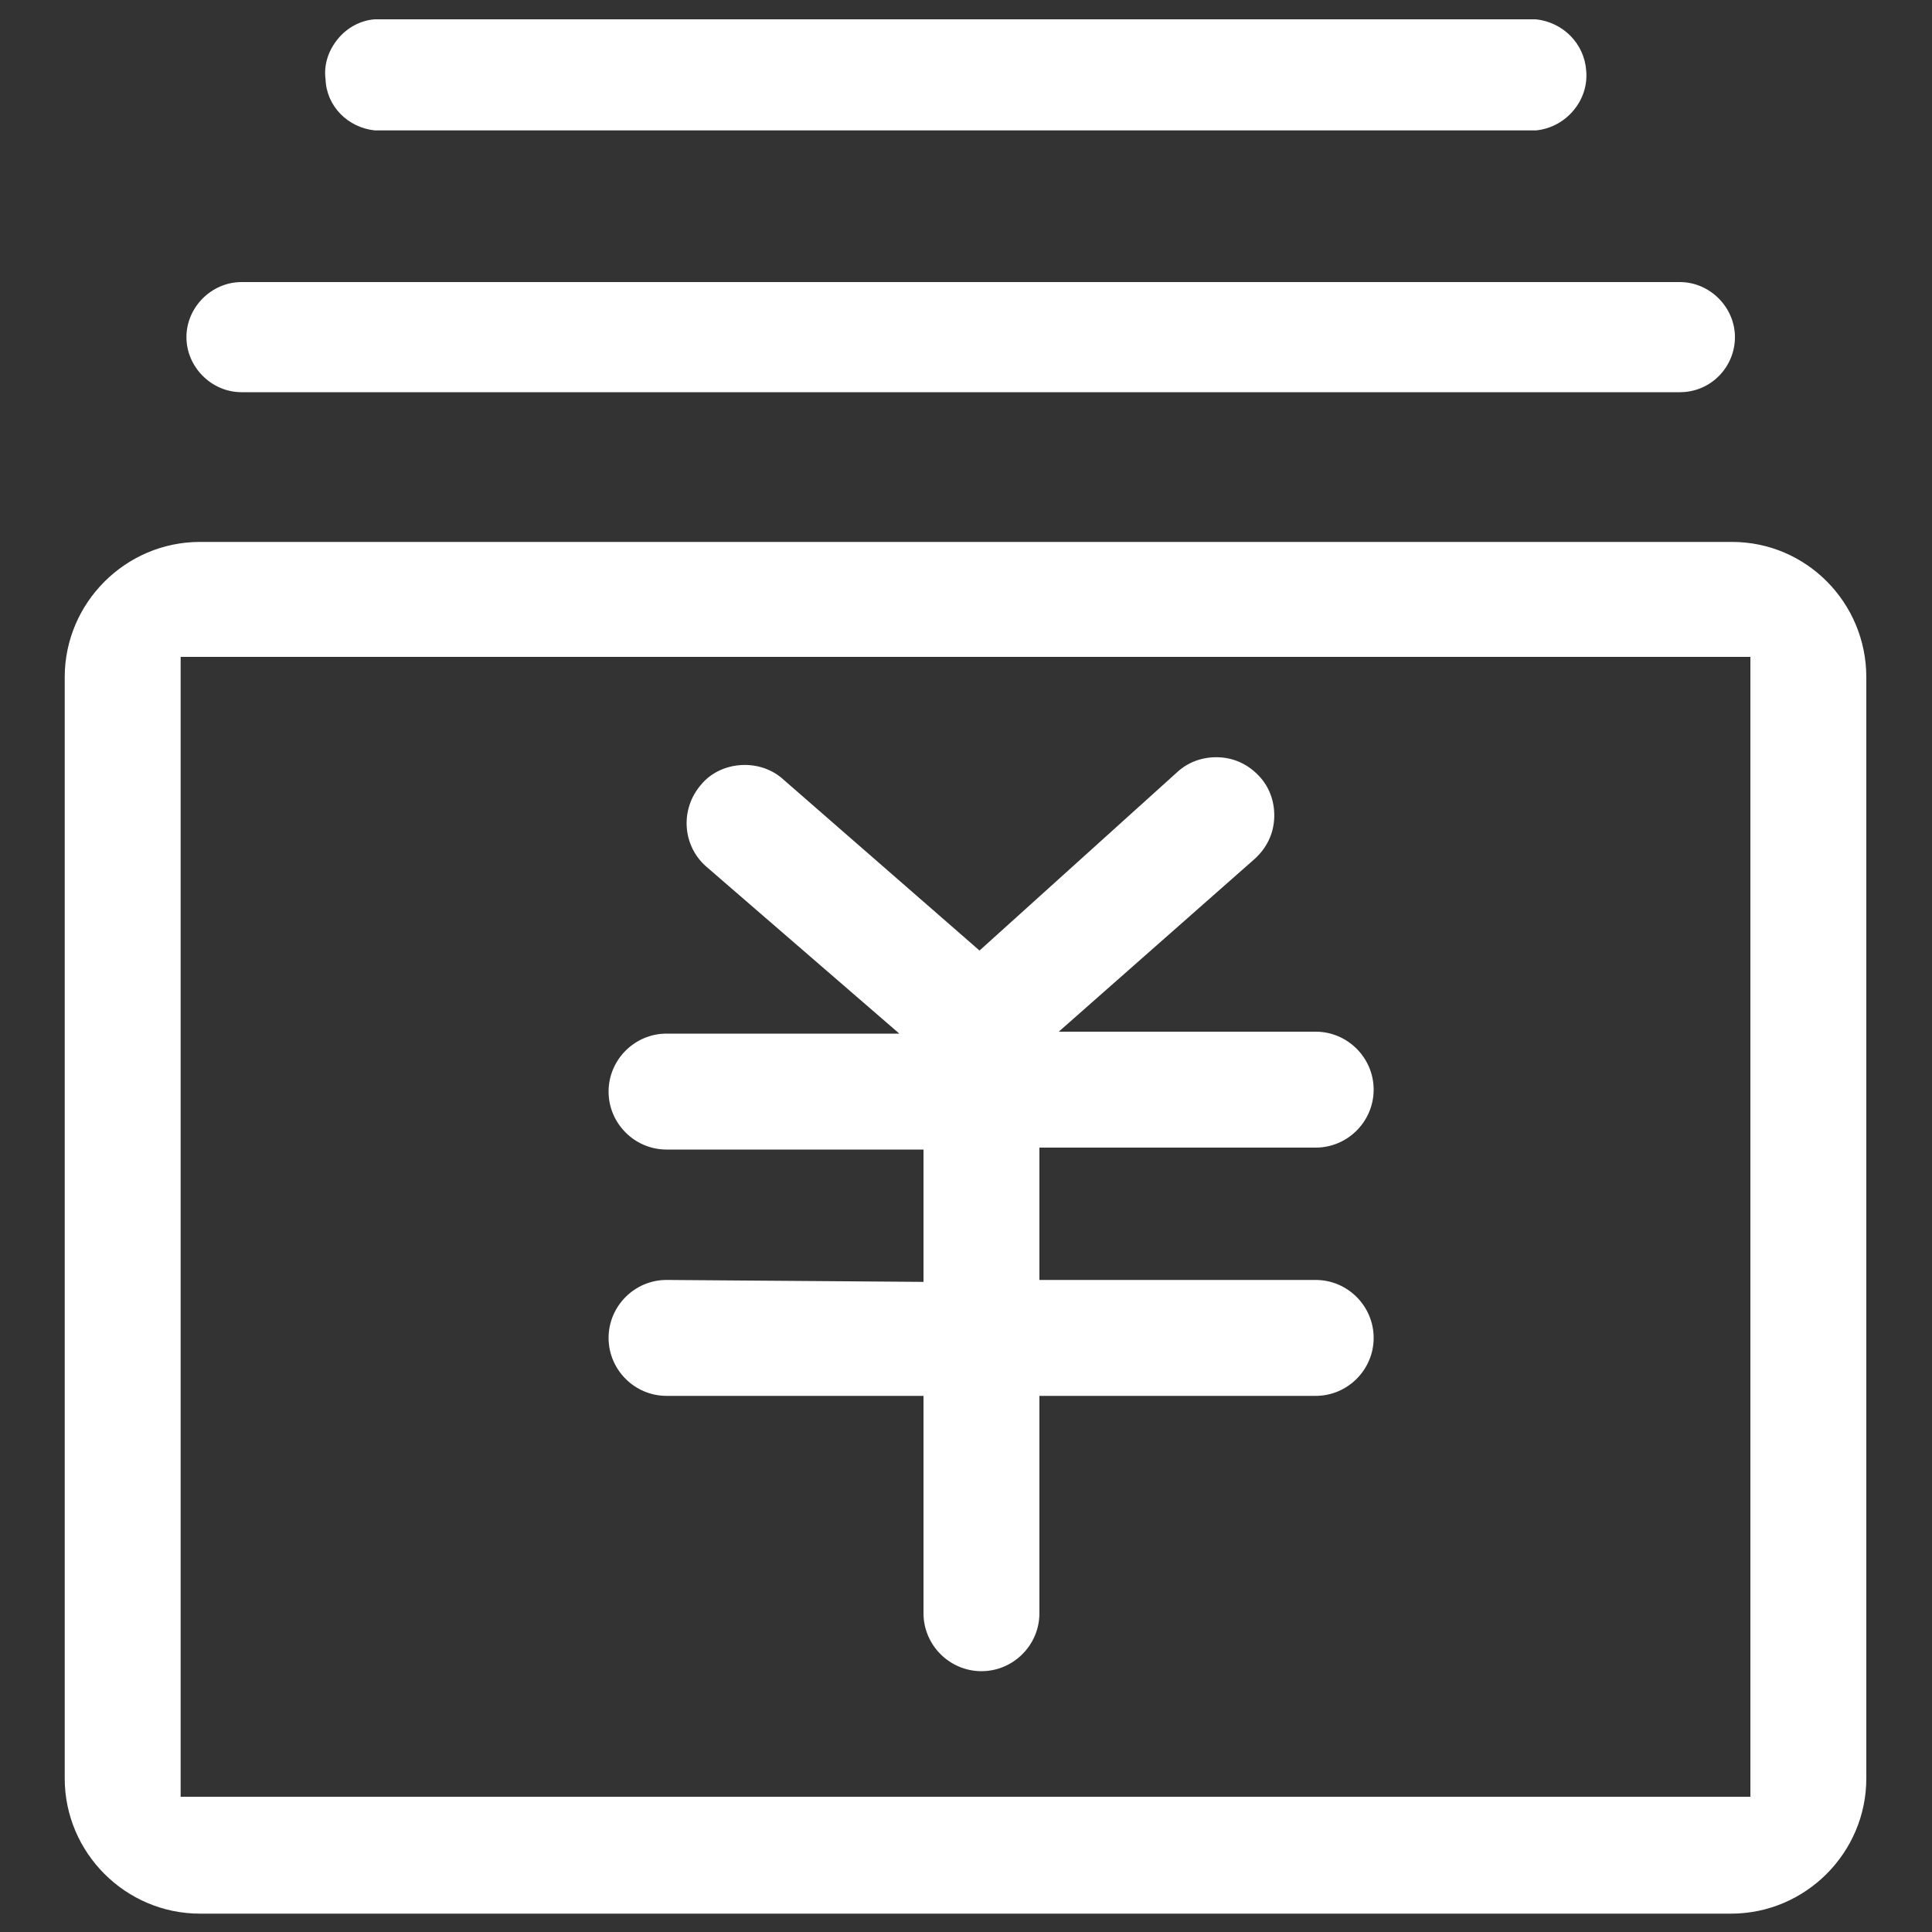
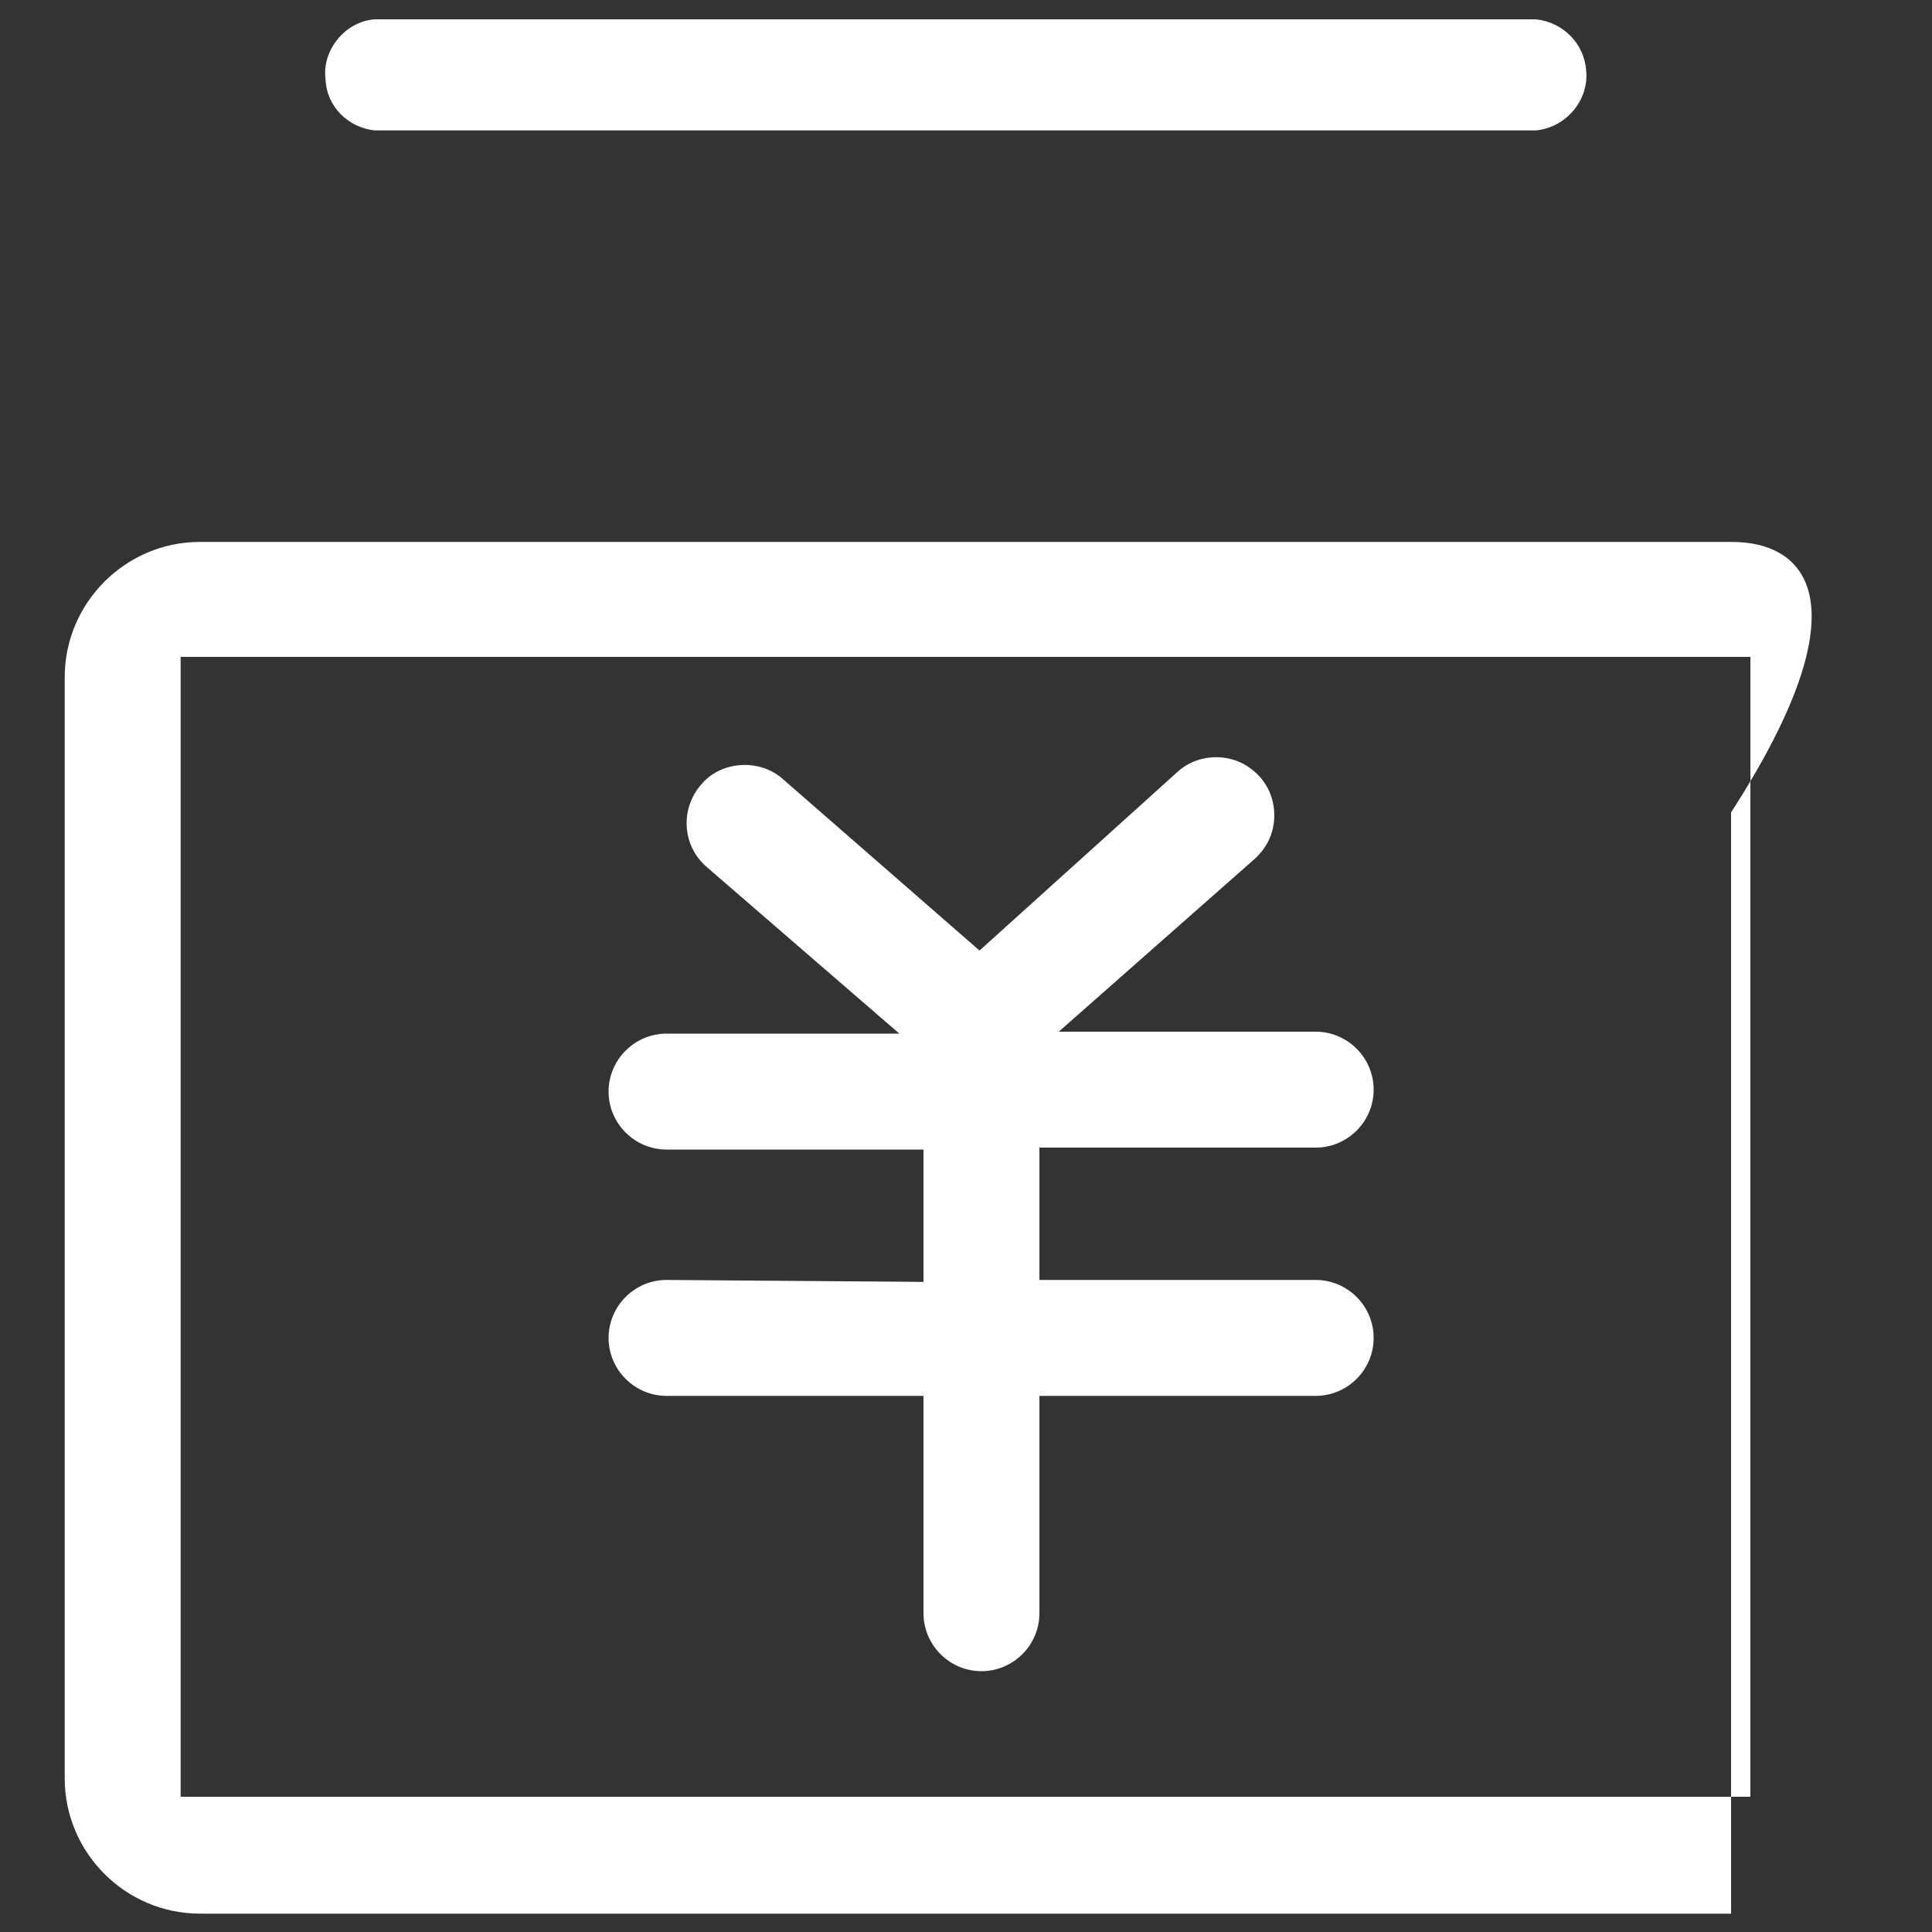
<svg xmlns="http://www.w3.org/2000/svg" version="1.1" id="图层_1" x="0px" y="0px" viewBox="0 0 200 200" style="enable-background:new 0 0 200 200;" xml:space="preserve">
  <rect x="0" y="0" width="200" height="200" fill="#333333" stroke="none" />
  <style type="text/css">
	.st0{fill:#fff;}
</style>
  <path class="st0" d="M38.8,13.5H159c3.1-0.3,5.5-3.1,5.2-6.2c-0.2-2.8-2.4-5-5.2-5.3H38.8c-1.5,0.1-2.9,0.9-3.8,2  c-1,1.2-1.5,2.7-1.3,4.2C33.8,11,36,13.2,38.8,13.5z" />
-   <path class="st0" d="M25,40.6h148.9c3.2,0,5.7-2.6,5.7-5.7s-2.6-5.7-5.7-5.7H25c-3.1,0-5.7,2.6-5.7,5.7S21.9,40.6,25,40.6z" />
-   <path class="st0" d="M179.3,56.1H20.7c-7.7,0-14,6.3-14,14v114c0,7.7,6.3,14,14,14h158.5c7.7,0,14-6.3,14-14v-114  C193.2,62.4,187,56.1,179.3,56.1z M181.3,186H18.7v-118h162.5V186z" />
+   <path class="st0" d="M179.3,56.1H20.7c-7.7,0-14,6.3-14,14v114c0,7.7,6.3,14,14,14h158.5v-114  C193.2,62.4,187,56.1,179.3,56.1z M181.3,186H18.7v-118h162.5V186z" />
  <path class="st0" d="M69,132.5c-3.3,0-6,2.7-6,6c0,3.3,2.7,6,6,6h26.6V167c0,3.3,2.7,6,6,6s6-2.7,6-6v-22.5h28.6c3.3,0,6-2.7,6-6  s-2.7-6-6-6h-28.6v-13.7h28.6c3.3,0,6-2.7,6-6s-2.7-6-6-6h-26.6l20.3-17.9c1.2-1.1,1.9-2.5,2-4.1c0.1-1.6-0.4-3.2-1.5-4.4  c-1.1-1.2-2.5-1.9-4.1-2c-1.6-0.1-3.2,0.4-4.4,1.5l-20.5,18.5L81.1,80.7c-1.2-1.1-2.8-1.6-4.4-1.5c-1.6,0.1-3.1,0.8-4.1,2  c-2.2,2.5-2,6.3,0.5,8.5l20,17.3H69c-3.3,0-6,2.7-6,6s2.7,6,6,6h26.6v13.7L69,132.5z" />
</svg>